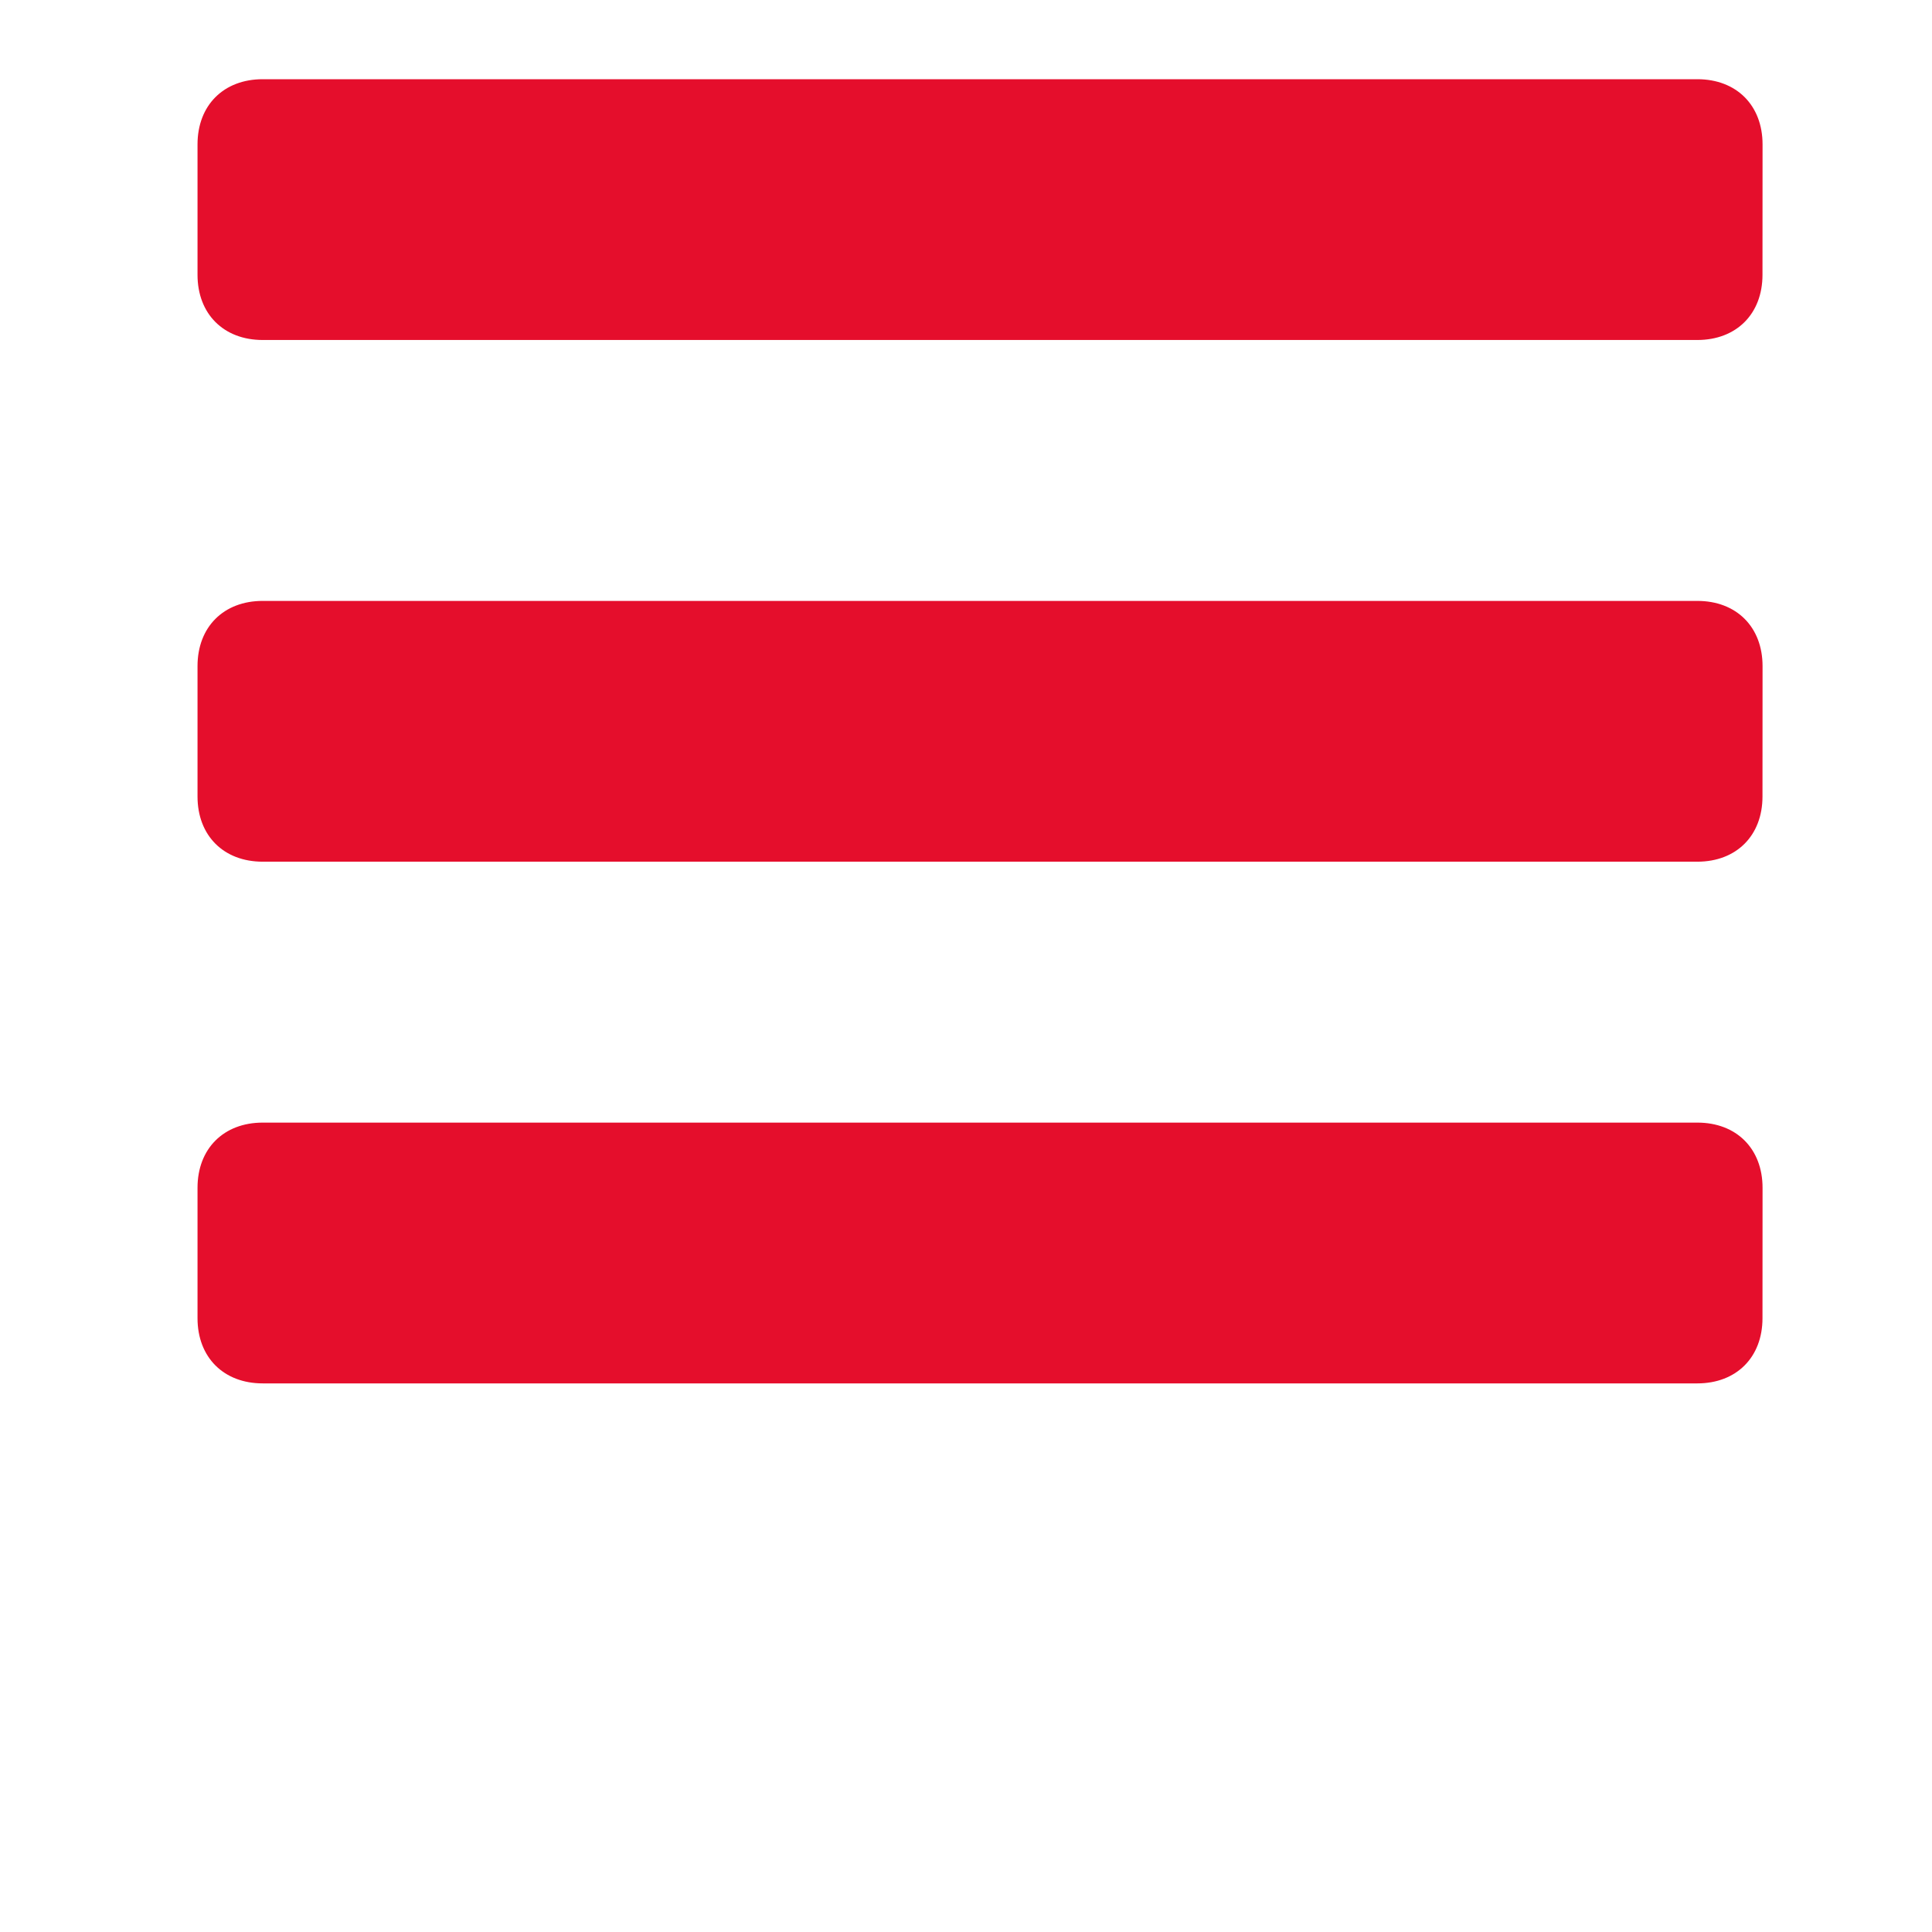
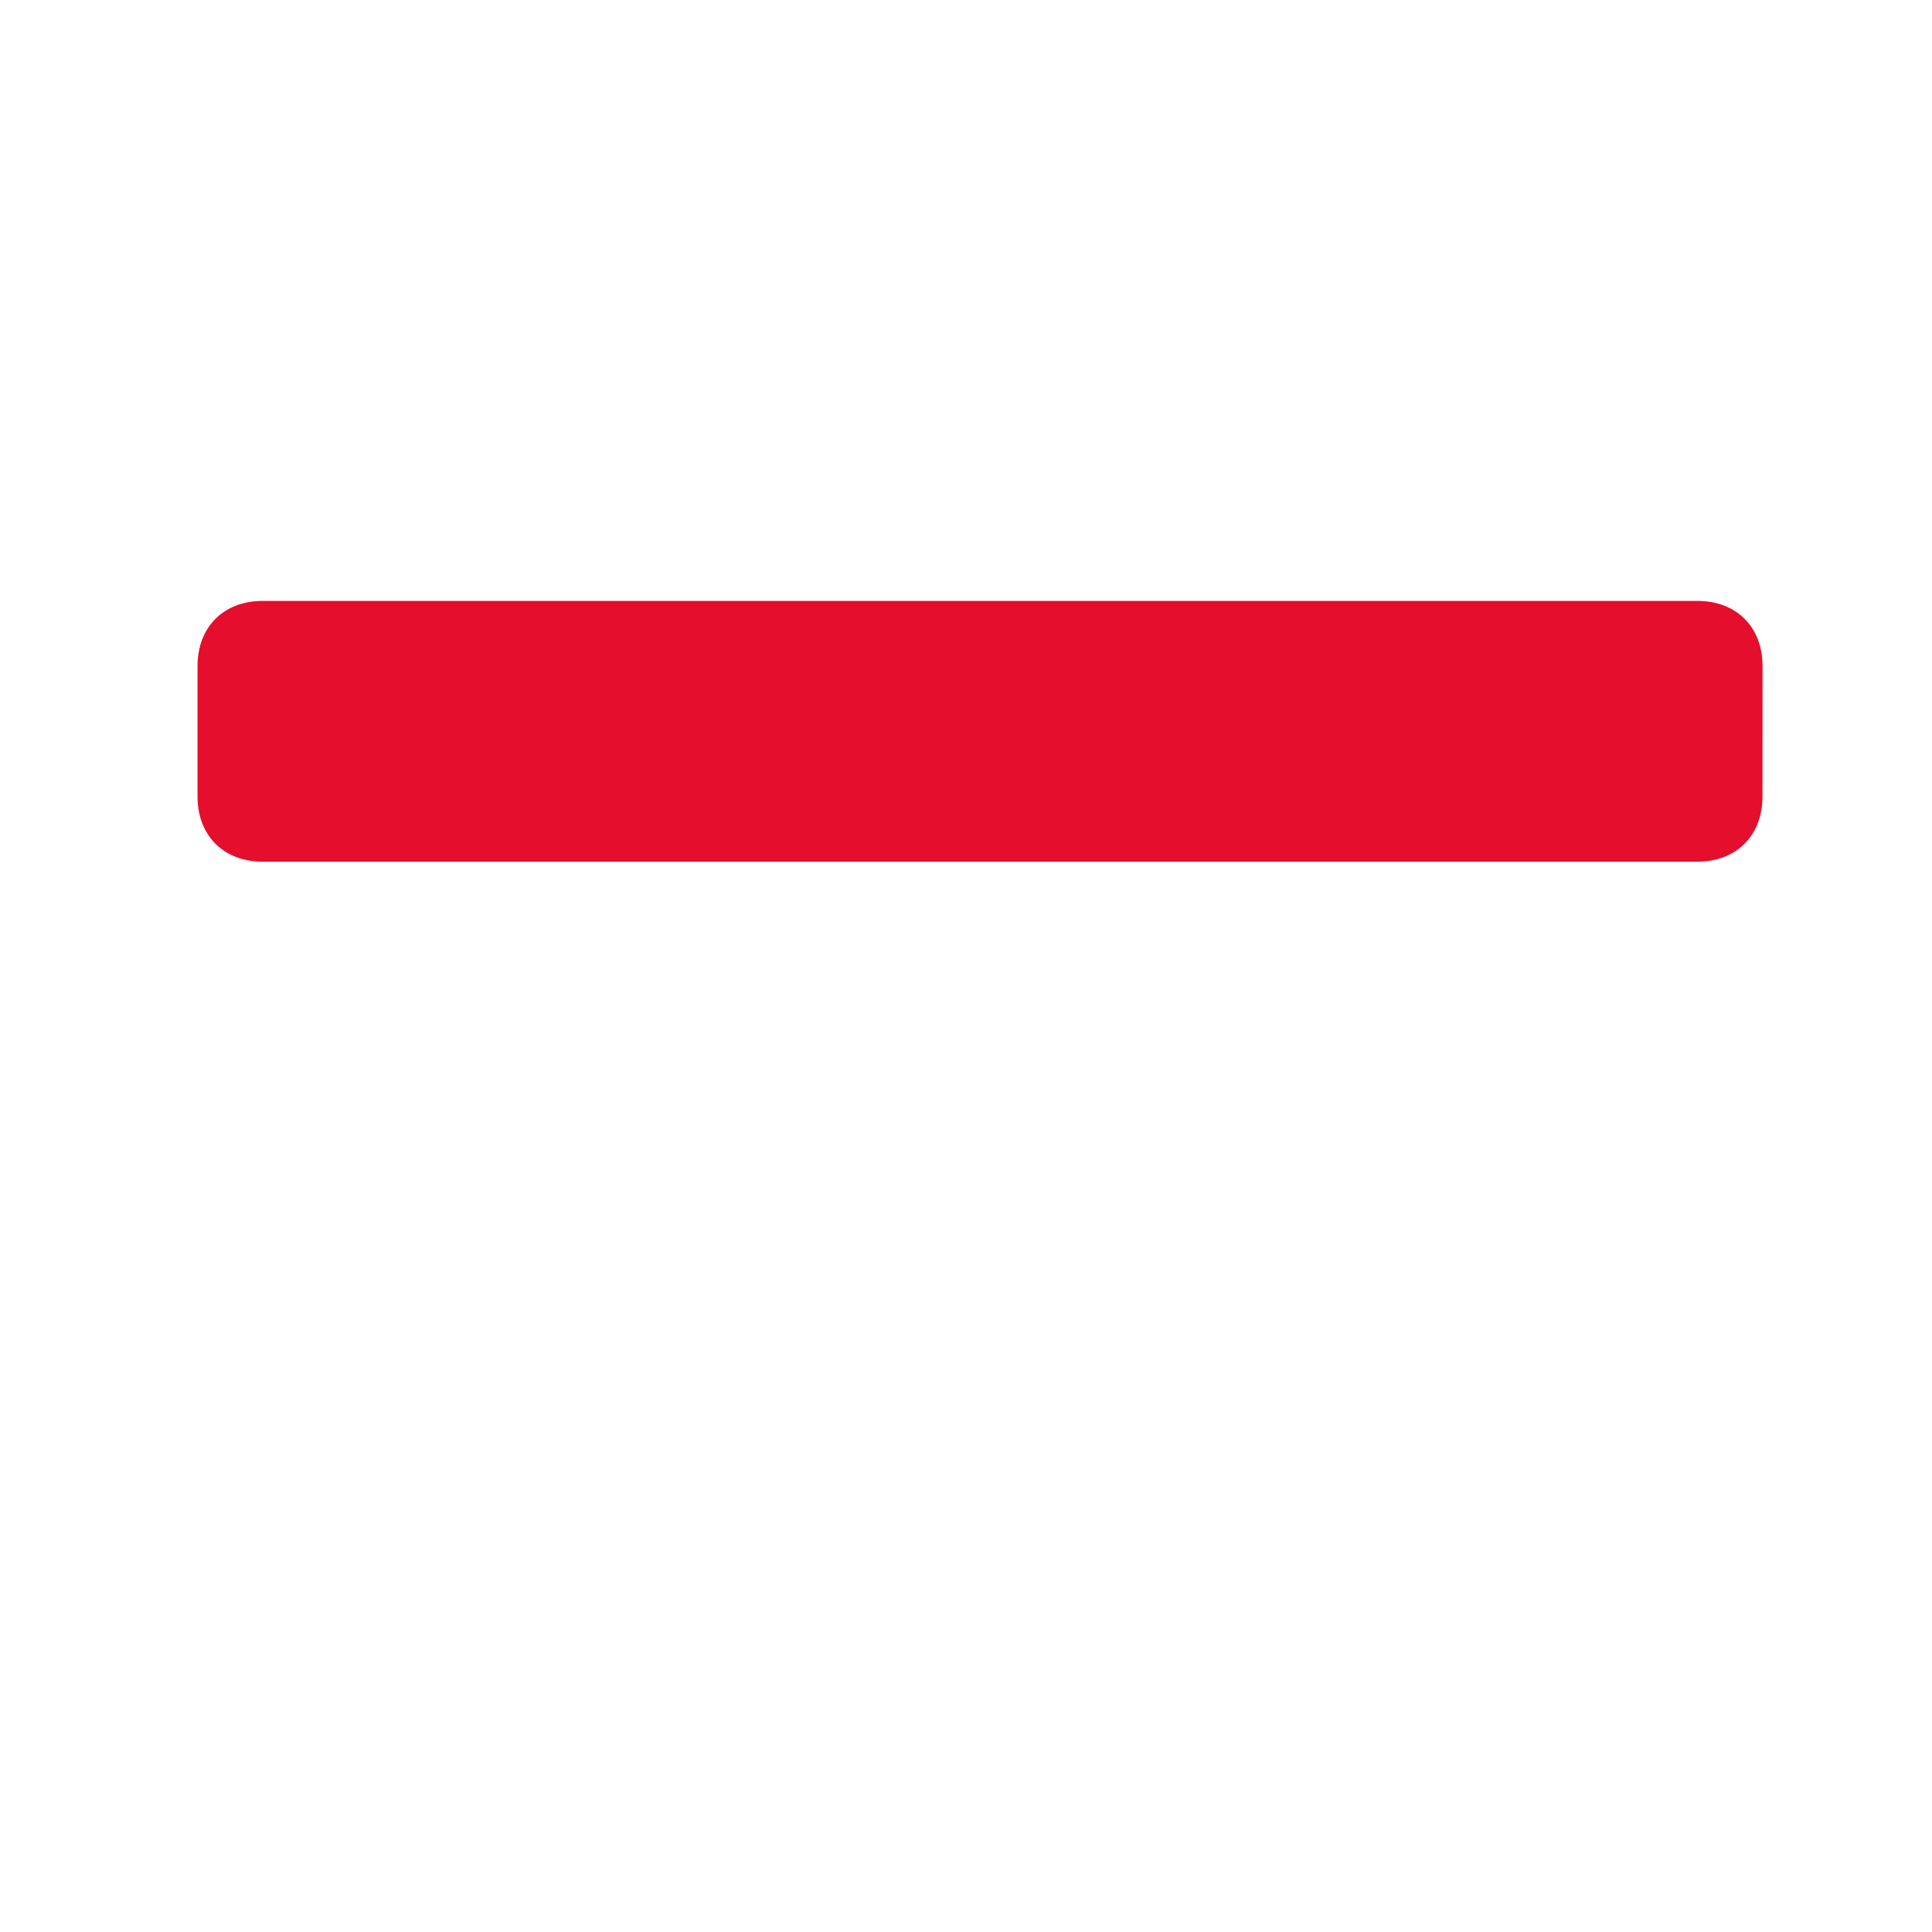
<svg xmlns="http://www.w3.org/2000/svg" xmlns:ns1="http://sodipodi.sourceforge.net/DTD/sodipodi-0.dtd" xmlns:ns2="http://www.inkscape.org/namespaces/inkscape" version="1.1" viewBox="0 0 24 24" enable-background="new 0 0 24 24" width="512px" height="512px" id="svg12" ns1:docname="menu.svg" ns2:version="0.92.4 (5da689c313, 2019-01-14)">
  <defs id="defs16" />
  <ns1:namedview pagecolor="#ffffff" bordercolor="#666666" borderopacity="1" objecttolerance="10" gridtolerance="10" guidetolerance="10" ns2:pageopacity="0" ns2:pageshadow="2" ns2:window-width="1920" ns2:window-height="1017" id="namedview14" showgrid="false" ns2:zoom="0.4609375" ns2:cx="256" ns2:cy="256" ns2:window-x="-8" ns2:window-y="-8" ns2:window-maximized="1" ns2:current-layer="g4555" />
  <g id="g4555" transform="matrix(0.833,0,0,0.833,3.789,0.525)">
-     <path style="fill:#e50e2c;stroke-width:0.972;fill-opacity:1" ns2:connector-curvature="0" id="path2" data-old_color="#000000" class="active-path" data-original="#000000" d="m 21.736,1.523 c 0,-0.583 -0.389,-0.972 -0.972,-0.972 H -0.631 c -0.583,0 -0.972,0.389 -0.972,0.972 V 3.468 c 0,0.583 0.389,0.972 0.972,0.972 H 20.763 c 0.583,0 0.972,-0.389 0.972,-0.972 z" />
    <path style="fill:#e50e2c;stroke-width:0.972;fill-opacity:1" ns2:connector-curvature="0" id="path4" data-old_color="#000000" class="active-path" data-original="#000000" d="m 21.736,9.303 c 0,-0.583 -0.389,-0.972 -0.972,-0.972 H -0.631 c -0.583,0 -0.972,0.389 -0.972,0.972 V 11.248 c 0,0.583 0.389,0.972 0.972,0.972 H 20.763 c 0.583,0 0.972,-0.389 0.972,-0.972 z" />
-     <path style="fill:#e50e2c;stroke-width:0.972;fill-opacity:1" ns2:connector-curvature="0" id="path6" data-old_color="#000000" class="active-path" data-original="#000000" d="m 21.736,17.083 c 0,-0.583 -0.389,-0.972 -0.972,-0.972 H -0.631 c -0.583,0 -0.972,0.389 -0.972,0.972 v 1.945 c 0,0.583 0.389,0.972 0.972,0.972 H 20.763 c 0.583,0 0.972,-0.389 0.972,-0.972 z" />
  </g>
</svg>